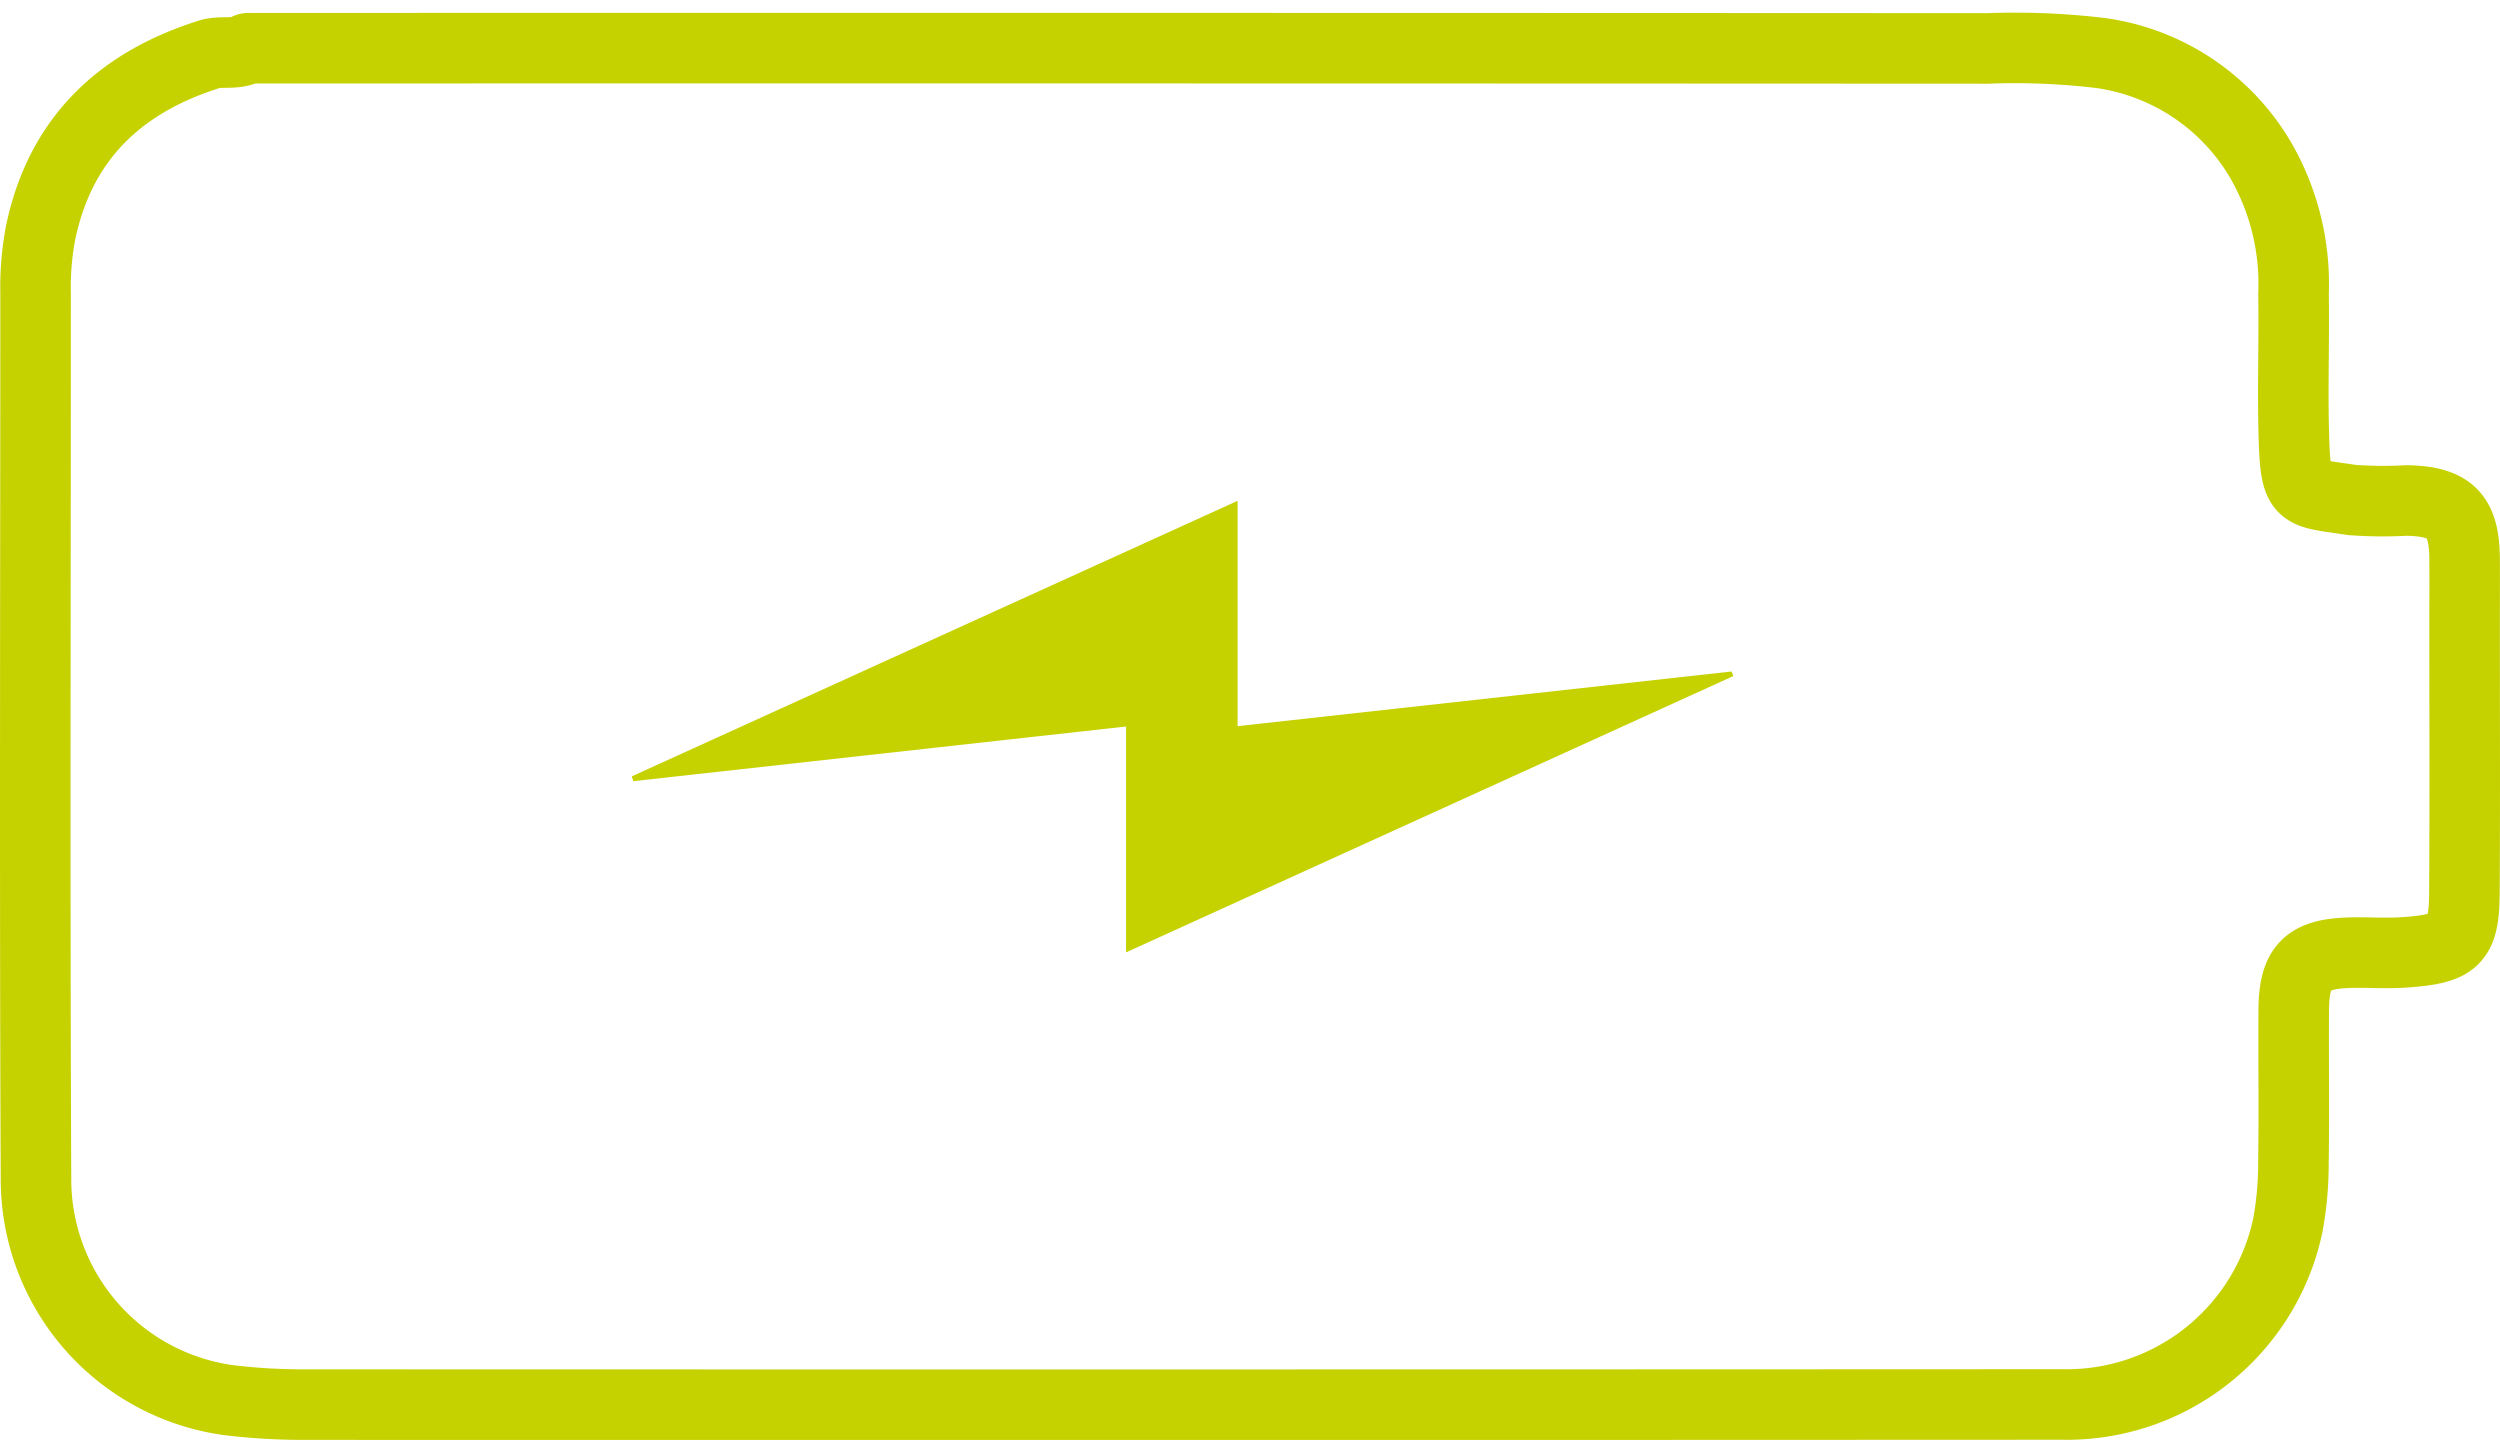
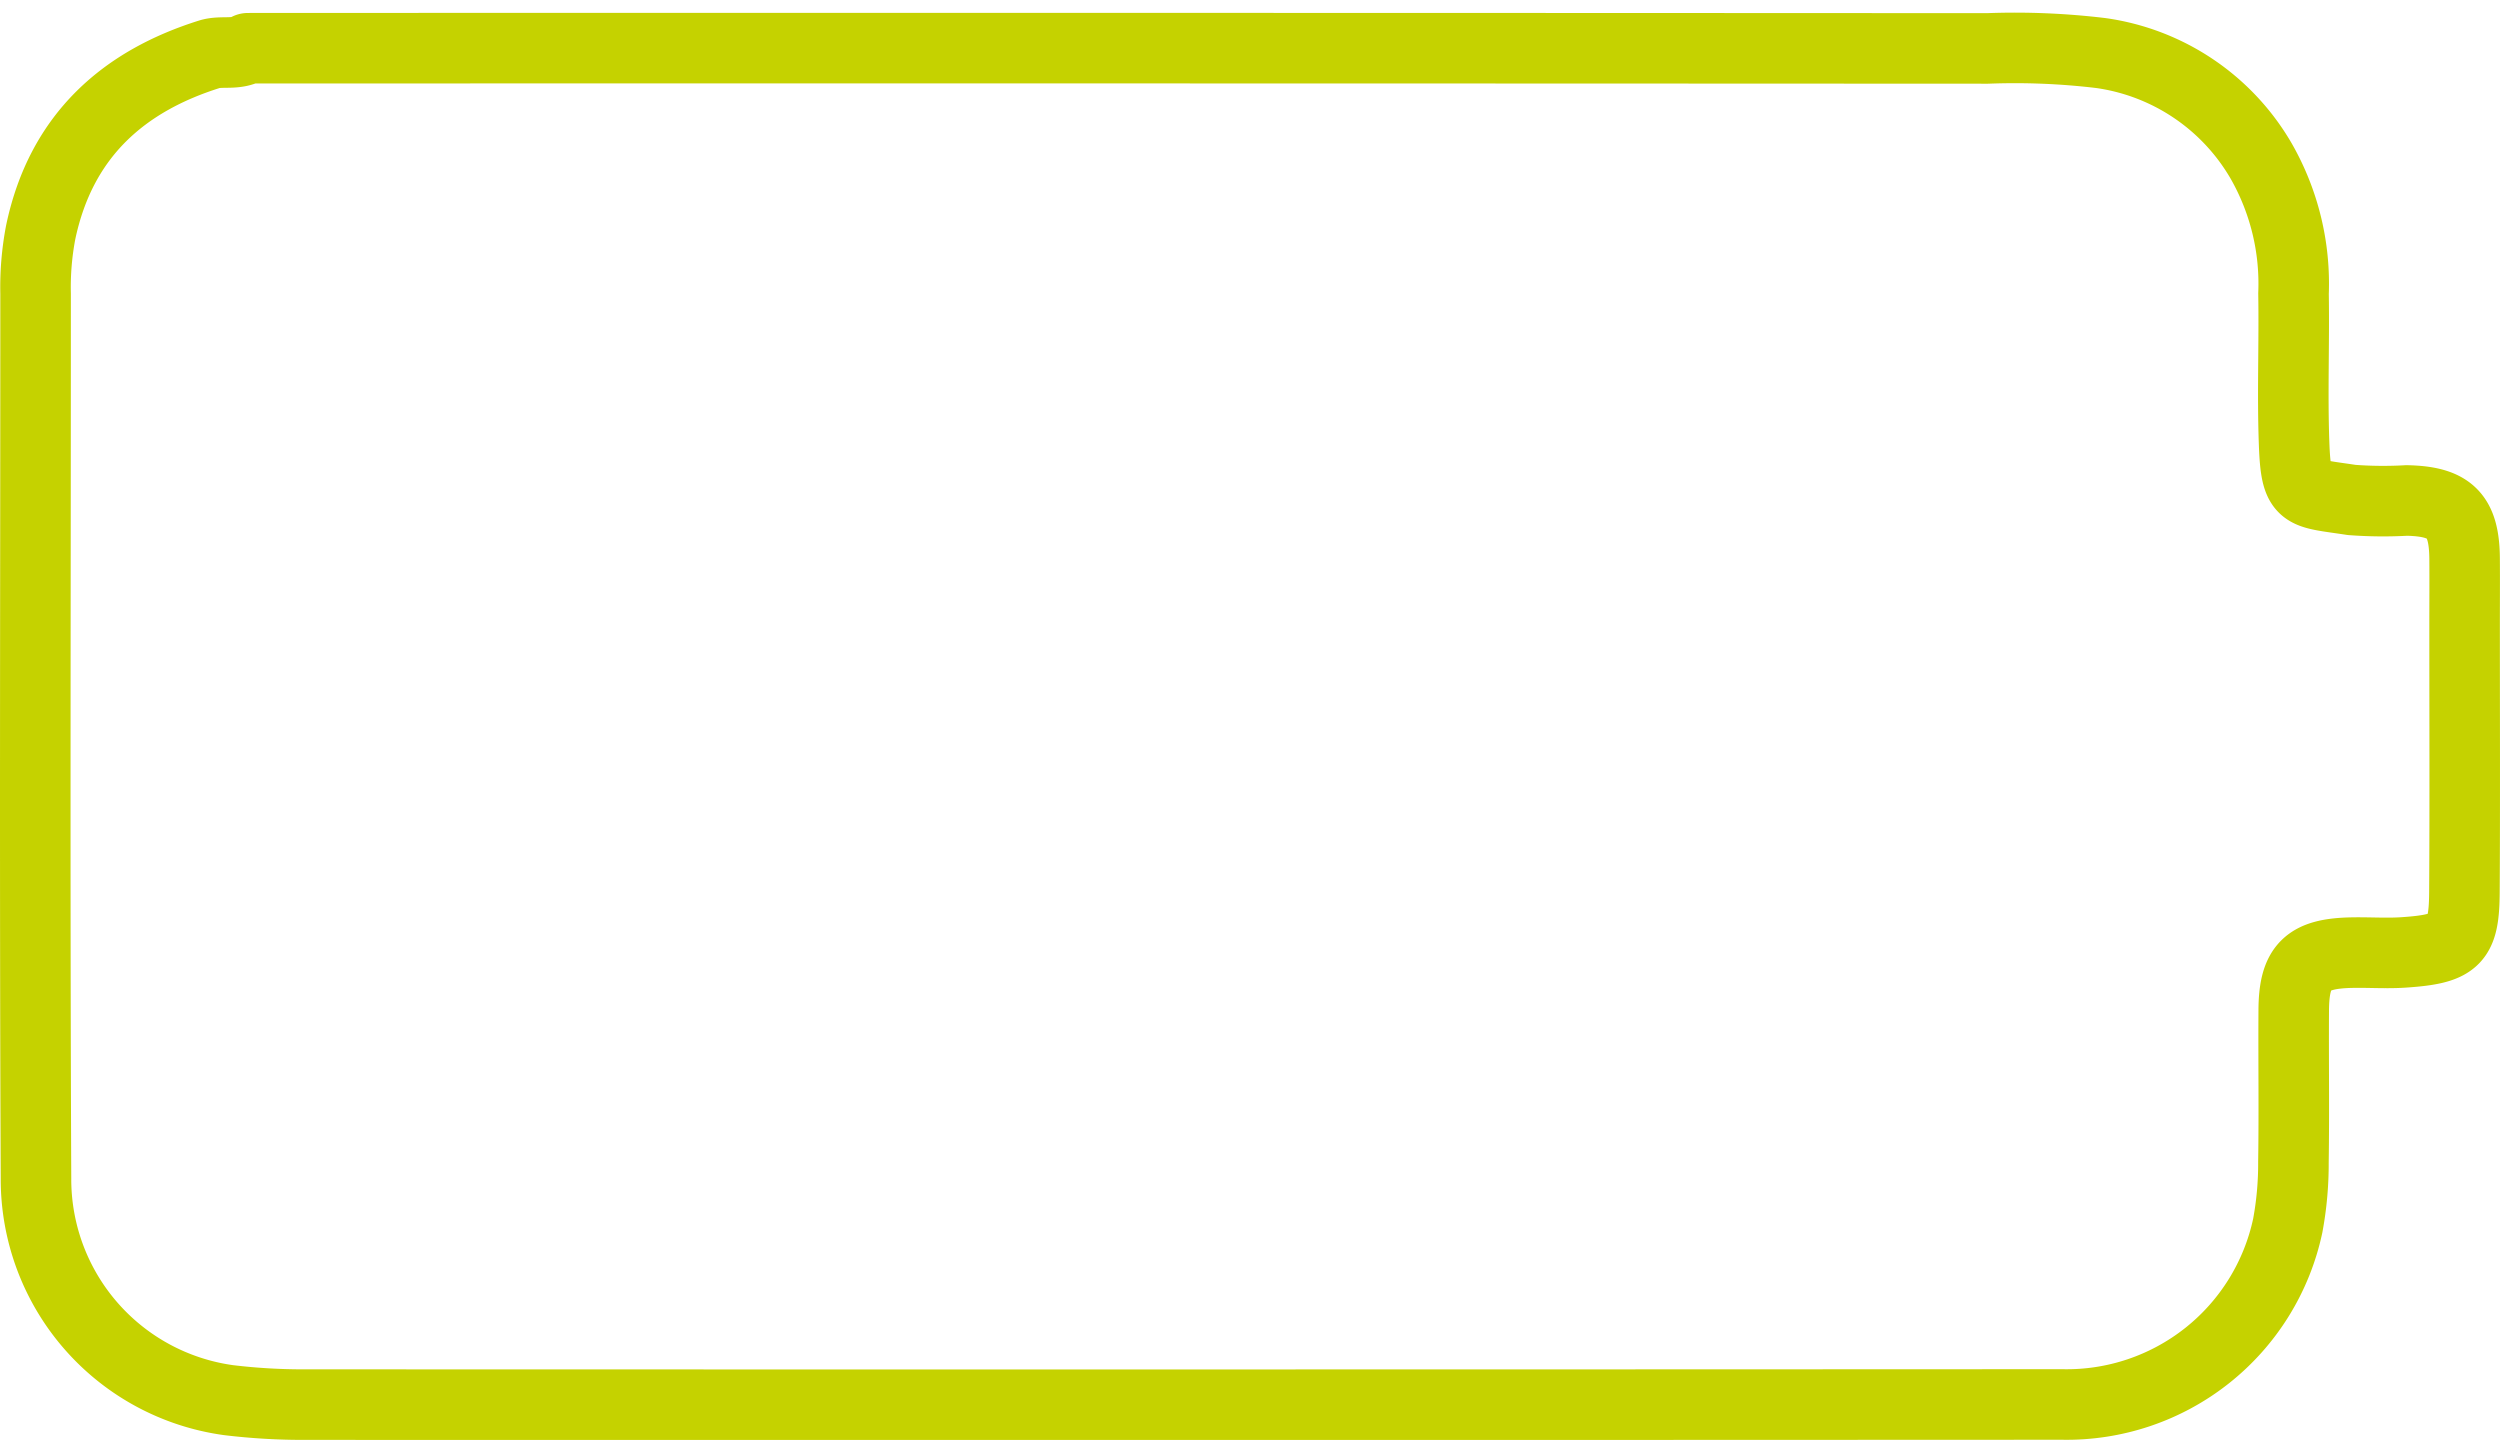
<svg xmlns="http://www.w3.org/2000/svg" width="141.756" height="81.647" viewBox="0 0 141.756 81.647">
  <g id="Gruppe_16" data-name="Gruppe 16" transform="translate(1.999 2.736)">
    <path id="Pfad_26" data-name="Pfad 26" d="M263.416,251.811c-.686.4-1.5.127-2.18.341-4.747,1.492-8.405,4.512-9.572,10.128a16.648,16.648,0,0,0-.283,3.445c0,16.728-.052,33.457.023,50.184a12.642,12.642,0,0,0,10.912,12.557,35.314,35.314,0,0,0,4.383.254q49.8.017,99.587-.008a12.815,12.815,0,0,0,12.8-10.15,19.294,19.294,0,0,0,.32-3.591c.044-2.867,0-5.732.017-8.6.013-2.484.764-3.227,3.279-3.279.99-.021,1.983.054,2.969-.014,2.94-.2,3.416-.668,3.431-3.429.031-5,.01-10.005.01-15.008,0-1.3.01-2.605,0-3.909-.023-2.432-.82-3.229-3.281-3.279a23.779,23.779,0,0,1-3.123-.029c-2.808-.433-3.158-.171-3.266-3.258-.1-2.811.015-5.628-.031-8.442a14.024,14.024,0,0,0-1.837-7.523,12.522,12.522,0,0,0-9.091-6.118,40.938,40.938,0,0,0-6.416-.262q-49.247-.026-98.492-.012" transform="translate(-251.362 -251.811)" fill="none" stroke="#c5d200" stroke-linecap="round" stroke-linejoin="round" stroke-width="4" />
-     <path id="Pfad_27" data-name="Pfad 27" d="M268.926,280.763l34.356-15.626v12.778c9.46-1.048,18.736-2.074,28.011-3.1l.1.258c-11.388,5.18-22.776,10.362-34.437,15.669V277.934l-27.934,3.1Z" transform="translate(-235.106 -239.476)" fill="#c5d200" />
  </g>
</svg>